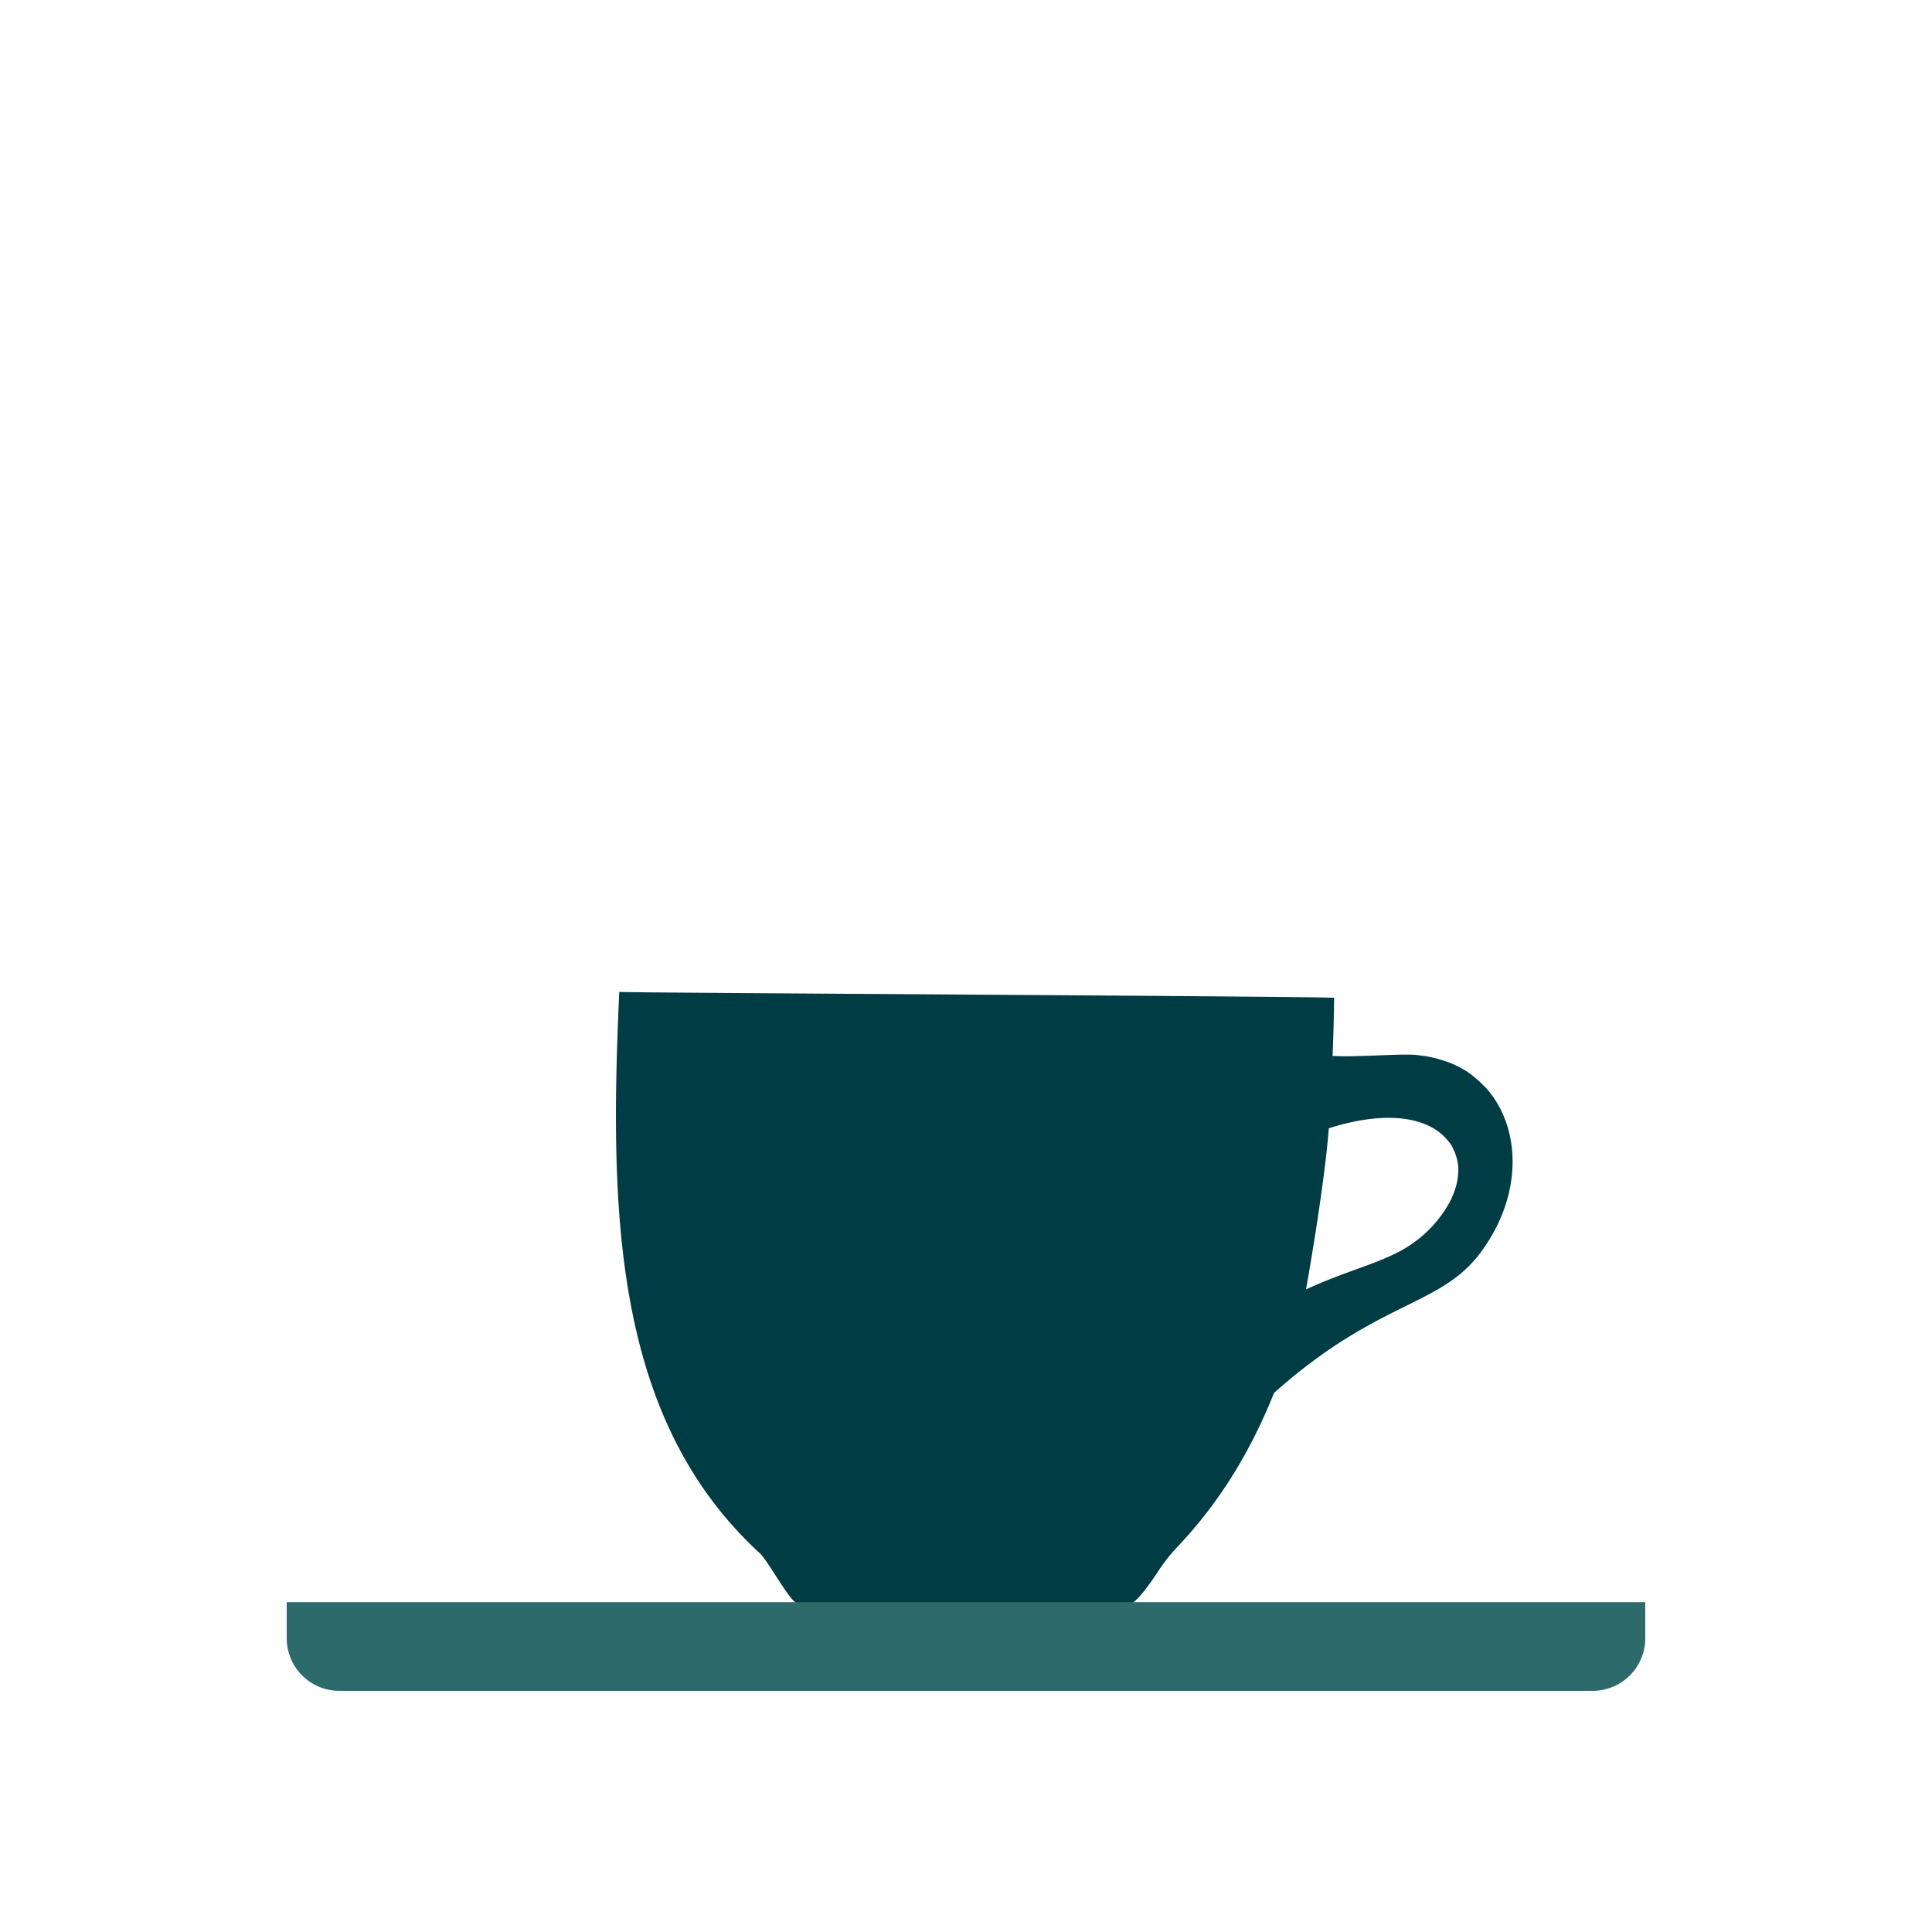
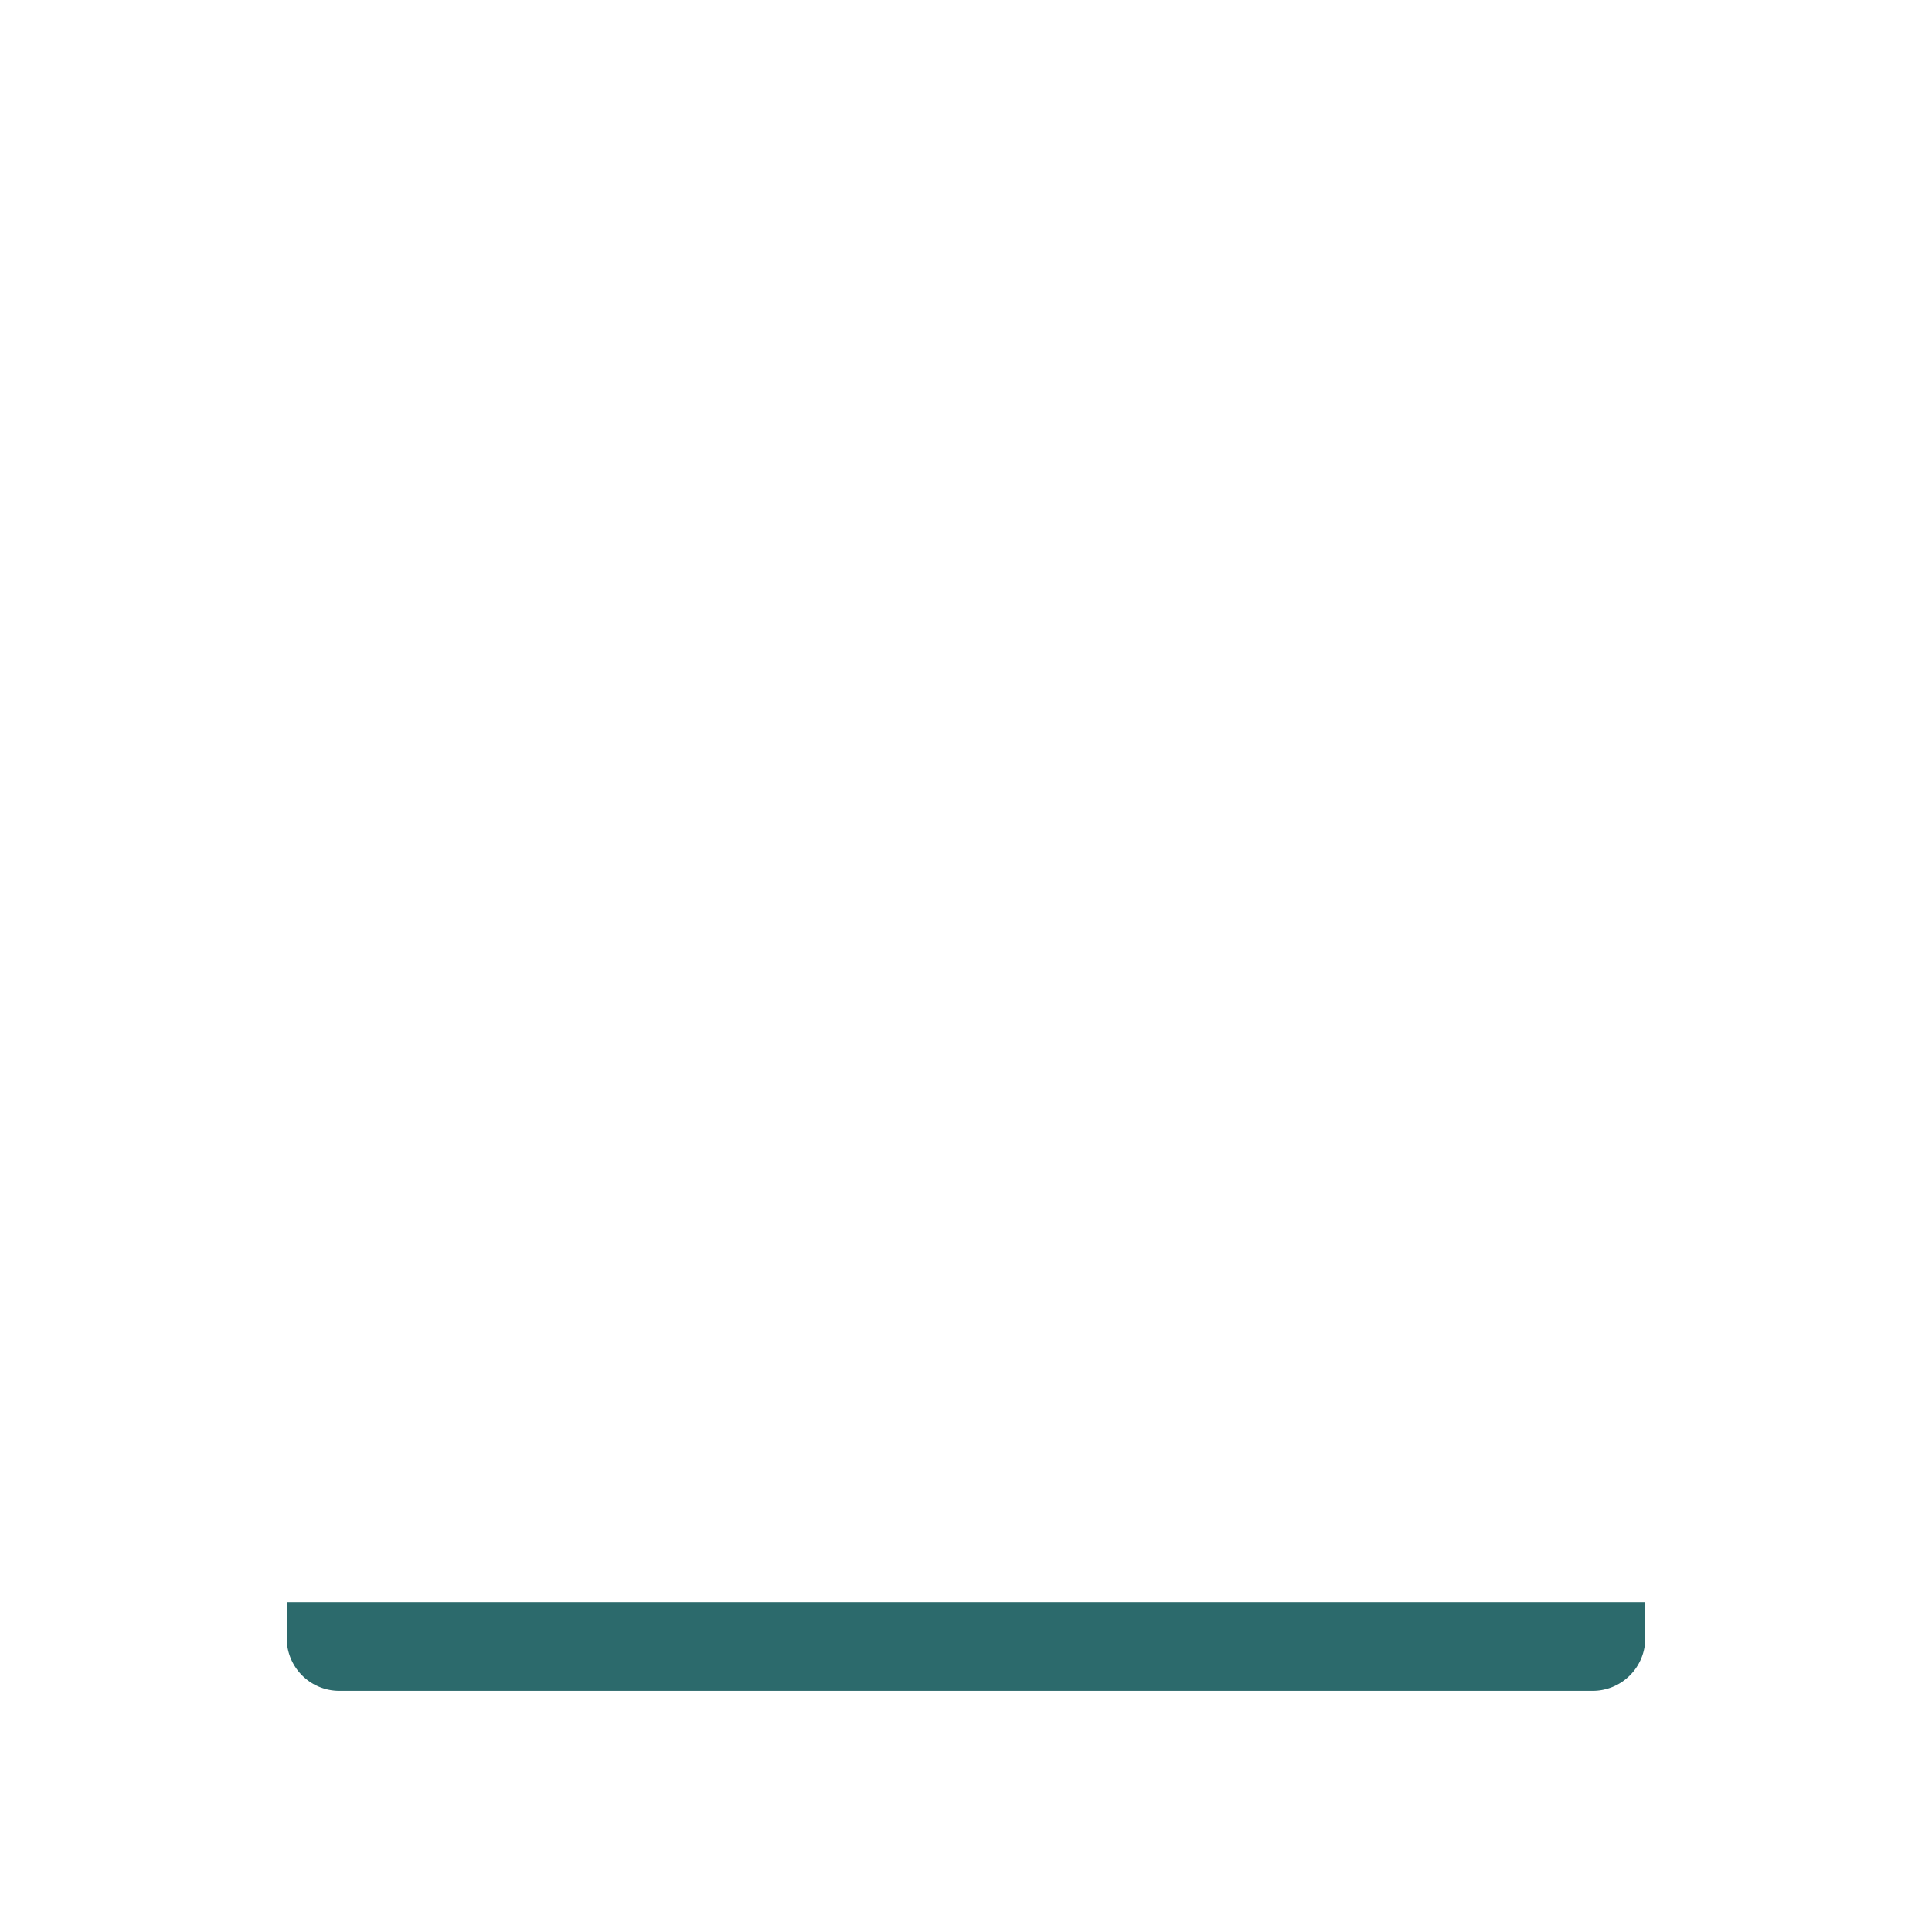
<svg xmlns="http://www.w3.org/2000/svg" data-name="Calque 1" viewBox="0 0 1000 1000">
-   <path d="M769.28 563.23c-.42-.39-.9-.87-1.38-1.34a49.22 49.22 0 0 0-5.17-4.71 42.51 42.51 0 0 0-4.65-3.31c-.37-.23-.77-.42-1.14-.64a49.18 49.18 0 0 0-4.71-2.36c-.92-.41-1.84-.8-2.8-1.16-.79-.29-1.68-.54-2.54-.81a56.71 56.71 0 0 0-12.39-2.66c-6.36-1.26-31.47 1.11-44.69.3l-.17 3.15c.43-10.73.74-21.58.9-32.66a1.28 1.28 0 0 1 .21-.53c.57-.79-369.64-2.6-370.23-3.09v.11c-5.16 114.05-3.09 220.55 72.6 290.31 3.89 3.18 14.34 23 19.16 26 .19.13 173.06.19 173.21.13 3.44-1.5 9.68-10 14.31-17.16a88.7 88.7 0 0 1 10.08-12.62c21.72-23 37.72-49.57 49.55-79.19 53.65-47.85 85.47-44.49 106.39-72 22.68-29.81 21.7-65.18 3.46-85.76m-24.21 22.88a29.43 29.43 0 0 1 4.36 4.26c.44.55.93 1.07 1.31 1.65a22.22 22.22 0 0 1 1.93 3.71 24.65 24.65 0 0 1 2 7.18c0 .25.1.49.12.74a29.43 29.43 0 0 1-.13 4.77c-.08.79-.16 1.57-.31 2.36a32.37 32.37 0 0 1-.85 3.71 39.89 39.89 0 0 1-1.91 5.13c-.18.42-.33.85-.54 1.27a62.69 62.69 0 0 1-16.64 20.27c-14.64 11.89-33.32 14.63-58.42 26.25 0 0 9.49-52.59 11.86-84.11v.67c27.48-8.69 46.61-6.05 57.22 2.14" style="fill:#003c43" />
  <path d="M148.41 829.28h703.18v18.65a27.25 27.25 0 0 1-27.25 27.25H175.65a27.25 27.25 0 0 1-27.25-27.25v-18.65Z" style="fill:#2c6a6c" />
</svg>